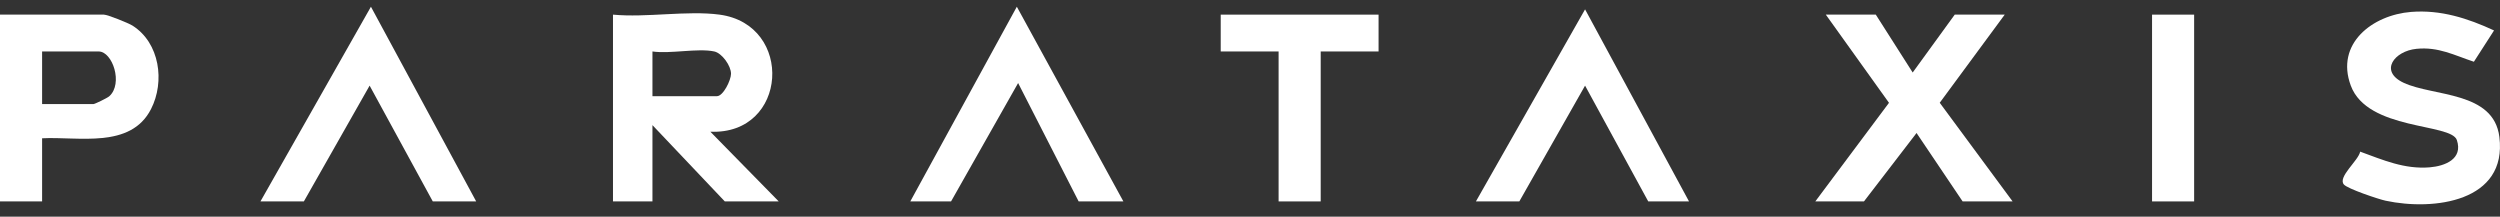
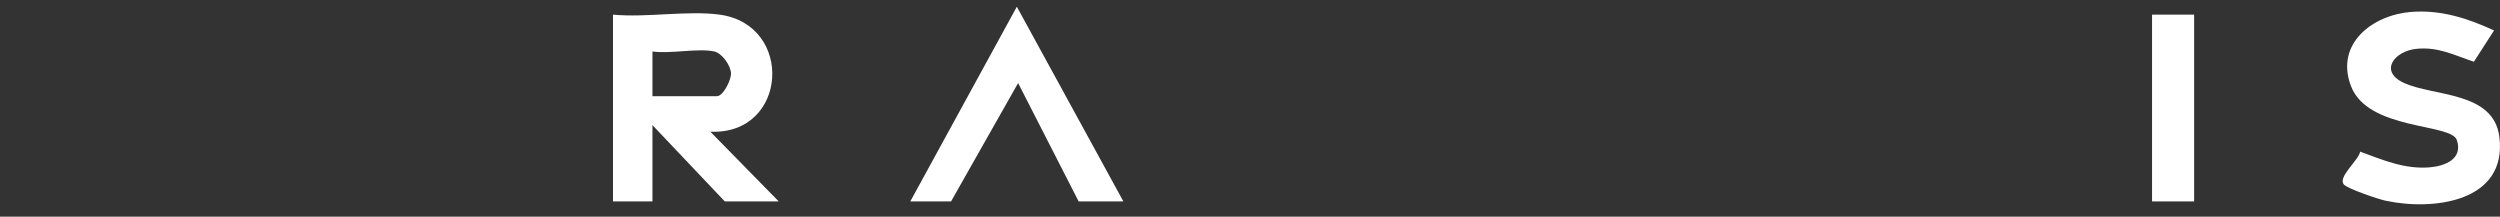
<svg xmlns="http://www.w3.org/2000/svg" width="150" height="13" viewBox="0 0 150 13" fill="none">
  <rect x="0" y="0" width="150" height="13" fill="#333333" stroke="none" />
  <g clip-path="url(#clip0_641_84)">
    <path d="M43.172 0.878C47.666 1.479 47.281 8.109 42.62 7.902L46.724 12.085H43.488L39.147 7.508V12.085H36.779V0.878C38.773 1.07 41.237 0.619 43.172 0.878ZM42.857 3.088C41.875 2.876 40.214 3.244 39.147 3.088V5.771H43.015C43.395 5.771 43.859 4.81 43.861 4.429C43.864 3.945 43.315 3.186 42.857 3.088Z" fill="white" />
    <path d="M149.643 1.826L148.434 3.705C147.242 3.31 146.305 2.797 144.985 2.93C143.665 3.062 142.731 4.268 144.215 4.965C146.005 5.803 149.618 5.459 149.962 8.215C150.448 12.109 146.021 12.661 143.137 12.043C142.709 11.951 140.854 11.328 140.633 11.07C140.245 10.622 141.515 9.628 141.61 9.099C142.988 9.601 144.268 10.164 145.784 10.04C146.695 9.965 147.793 9.542 147.411 8.403C147.067 7.378 142.052 7.845 141.047 5.137C140.111 2.617 142.346 0.9 144.668 0.715C146.447 0.575 148.062 1.096 149.645 1.828L149.643 1.826Z" fill="white" />
-     <path d="M112.548 0.878L114.761 4.351L117.284 0.878H120.283L116.384 6.166L120.756 12.085H117.757L114.993 7.98L111.838 12.085H108.918L113.339 6.169L109.549 0.878H112.548Z" fill="white" />
-     <path d="M28.571 12.085H25.967L22.177 5.138L18.232 12.085H15.627L22.256 0.404L28.571 12.085Z" fill="white" />
    <path d="M67.403 12.085H64.719L61.087 4.982L57.063 12.085H54.617L61.01 0.403L67.403 12.085Z" fill="white" />
-     <path d="M88.555 12.085L95.104 0.561L101.341 12.085H98.894L95.104 5.138L91.159 12.085H88.555Z" fill="white" />
-     <path d="M82.714 0.878V3.088H79.242V12.085H76.716V3.088H73.243V0.878H82.714Z" fill="white" />
    <path d="M131.648 0.878H129.123V12.085H131.648V0.878Z" fill="white" />
-     <path d="M7.946 1.534C7.694 1.377 6.448 0.878 6.235 0.878H0V12.085H2.526V8.297C4.71 8.183 7.831 8.946 9.061 6.545C9.905 4.897 9.586 2.567 7.946 1.534ZM6.556 5.776C6.44 5.879 5.689 6.245 5.604 6.245H2.526V3.088H5.919C6.754 3.088 7.4 5.02 6.556 5.776Z" fill="white" />
  </g>
  <defs>
    <clipPath id="clip0_641_84">
      <rect width="150" height="11.855" fill="white" transform="translate(0 0.403)" />
    </clipPath>
  </defs>
</svg>